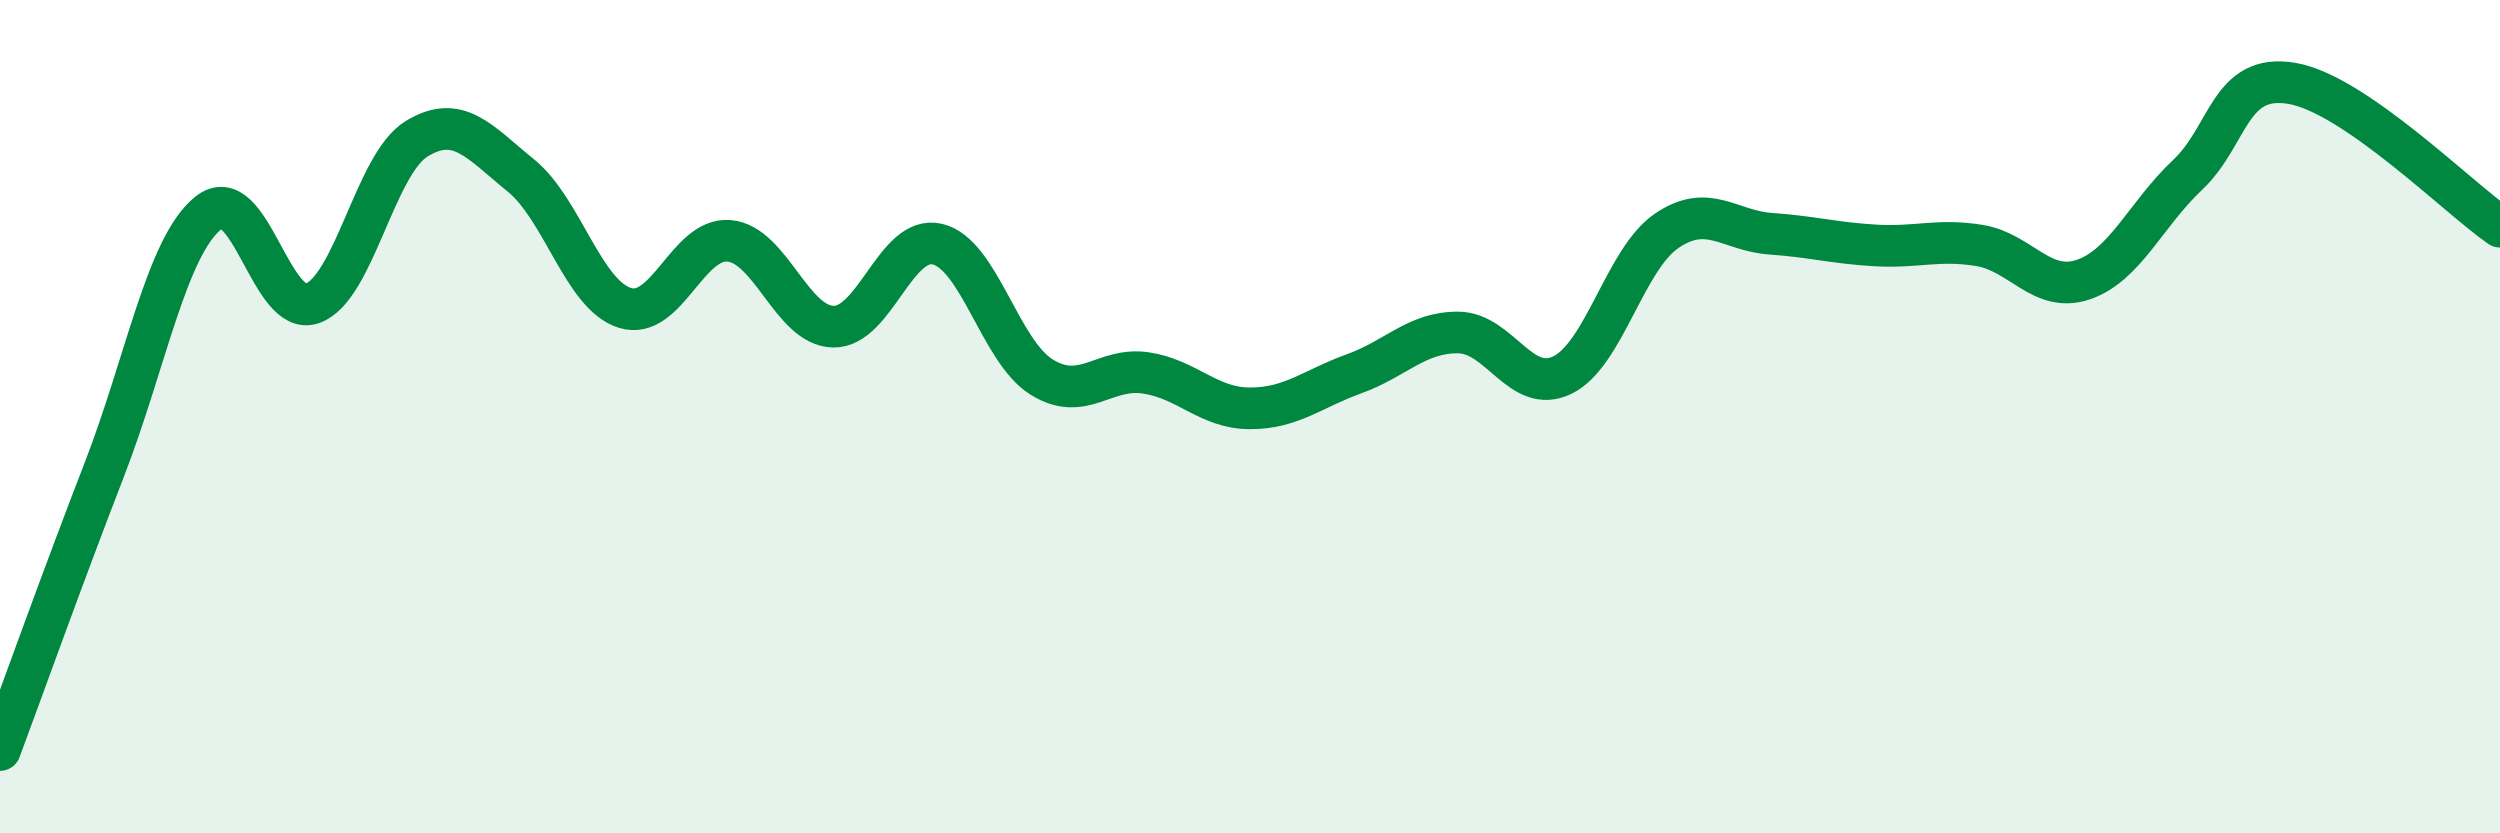
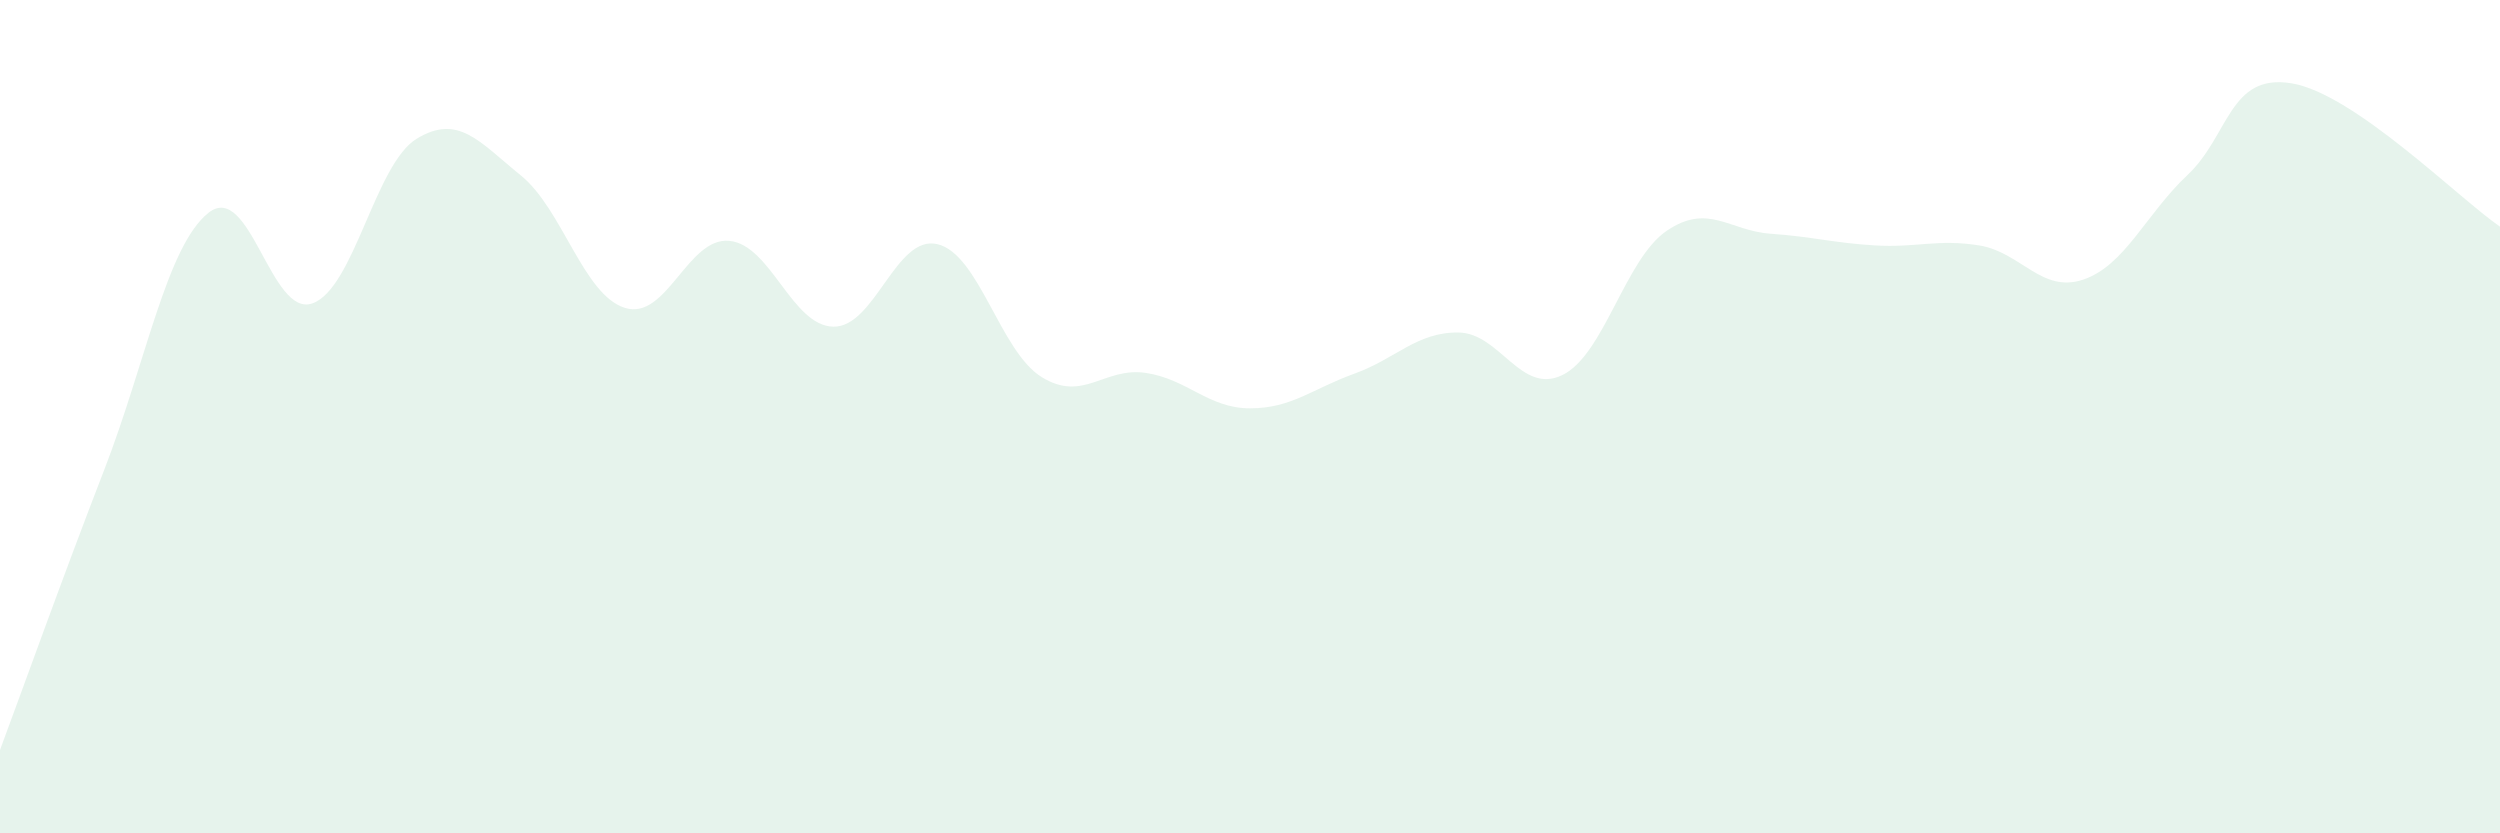
<svg xmlns="http://www.w3.org/2000/svg" width="60" height="20" viewBox="0 0 60 20">
  <path d="M 0,18 C 0.5,16.66 1.5,13.86 2.5,11.28 C 3.5,8.7 4,5.91 5,5.11 C 6,4.31 6.5,7.64 7.5,7.28 C 8.5,6.92 9,3.94 10,3.33 C 11,2.72 11.5,3.4 12.5,4.21 C 13.5,5.02 14,7.08 15,7.39 C 16,7.7 16.5,5.69 17.5,5.78 C 18.5,5.87 19,7.82 20,7.84 C 21,7.86 21.5,5.62 22.5,5.86 C 23.5,6.1 24,8.43 25,9.05 C 26,9.67 26.5,8.8 27.5,8.95 C 28.5,9.1 29,9.8 30,9.8 C 31,9.8 31.5,9.33 32.5,8.97 C 33.5,8.61 34,7.97 35,7.98 C 36,7.99 36.5,9.49 37.5,9 C 38.5,8.51 39,6.22 40,5.54 C 41,4.86 41.5,5.54 42.5,5.61 C 43.5,5.68 44,5.83 45,5.89 C 46,5.95 46.5,5.73 47.5,5.89 C 48.5,6.05 49,7.05 50,6.71 C 51,6.37 51.5,5.14 52.5,4.2 C 53.5,3.26 53.5,1.75 55,2 C 56.5,2.25 59,4.75 60,5.44L60 20L0 20Z" fill="#008740" opacity="0.1" stroke-linecap="round" stroke-linejoin="round" />
-   <path d="M 0,18 C 0.5,16.66 1.5,13.86 2.5,11.28 C 3.5,8.7 4,5.91 5,5.11 C 6,4.31 6.5,7.64 7.5,7.28 C 8.5,6.92 9,3.94 10,3.33 C 11,2.72 11.5,3.4 12.5,4.21 C 13.5,5.02 14,7.08 15,7.39 C 16,7.7 16.5,5.69 17.5,5.78 C 18.5,5.87 19,7.82 20,7.84 C 21,7.86 21.5,5.62 22.5,5.86 C 23.5,6.1 24,8.43 25,9.05 C 26,9.67 26.5,8.8 27.5,8.95 C 28.5,9.1 29,9.8 30,9.8 C 31,9.8 31.5,9.33 32.5,8.97 C 33.5,8.61 34,7.97 35,7.98 C 36,7.99 36.5,9.49 37.5,9 C 38.5,8.51 39,6.22 40,5.54 C 41,4.86 41.5,5.54 42.5,5.61 C 43.5,5.68 44,5.83 45,5.89 C 46,5.95 46.5,5.73 47.5,5.89 C 48.5,6.05 49,7.05 50,6.71 C 51,6.37 51.5,5.14 52.5,4.2 C 53.5,3.26 53.5,1.75 55,2 C 56.5,2.25 59,4.75 60,5.44" stroke="#008740" stroke-width="1" fill="none" stroke-linecap="round" stroke-linejoin="round" />
</svg>